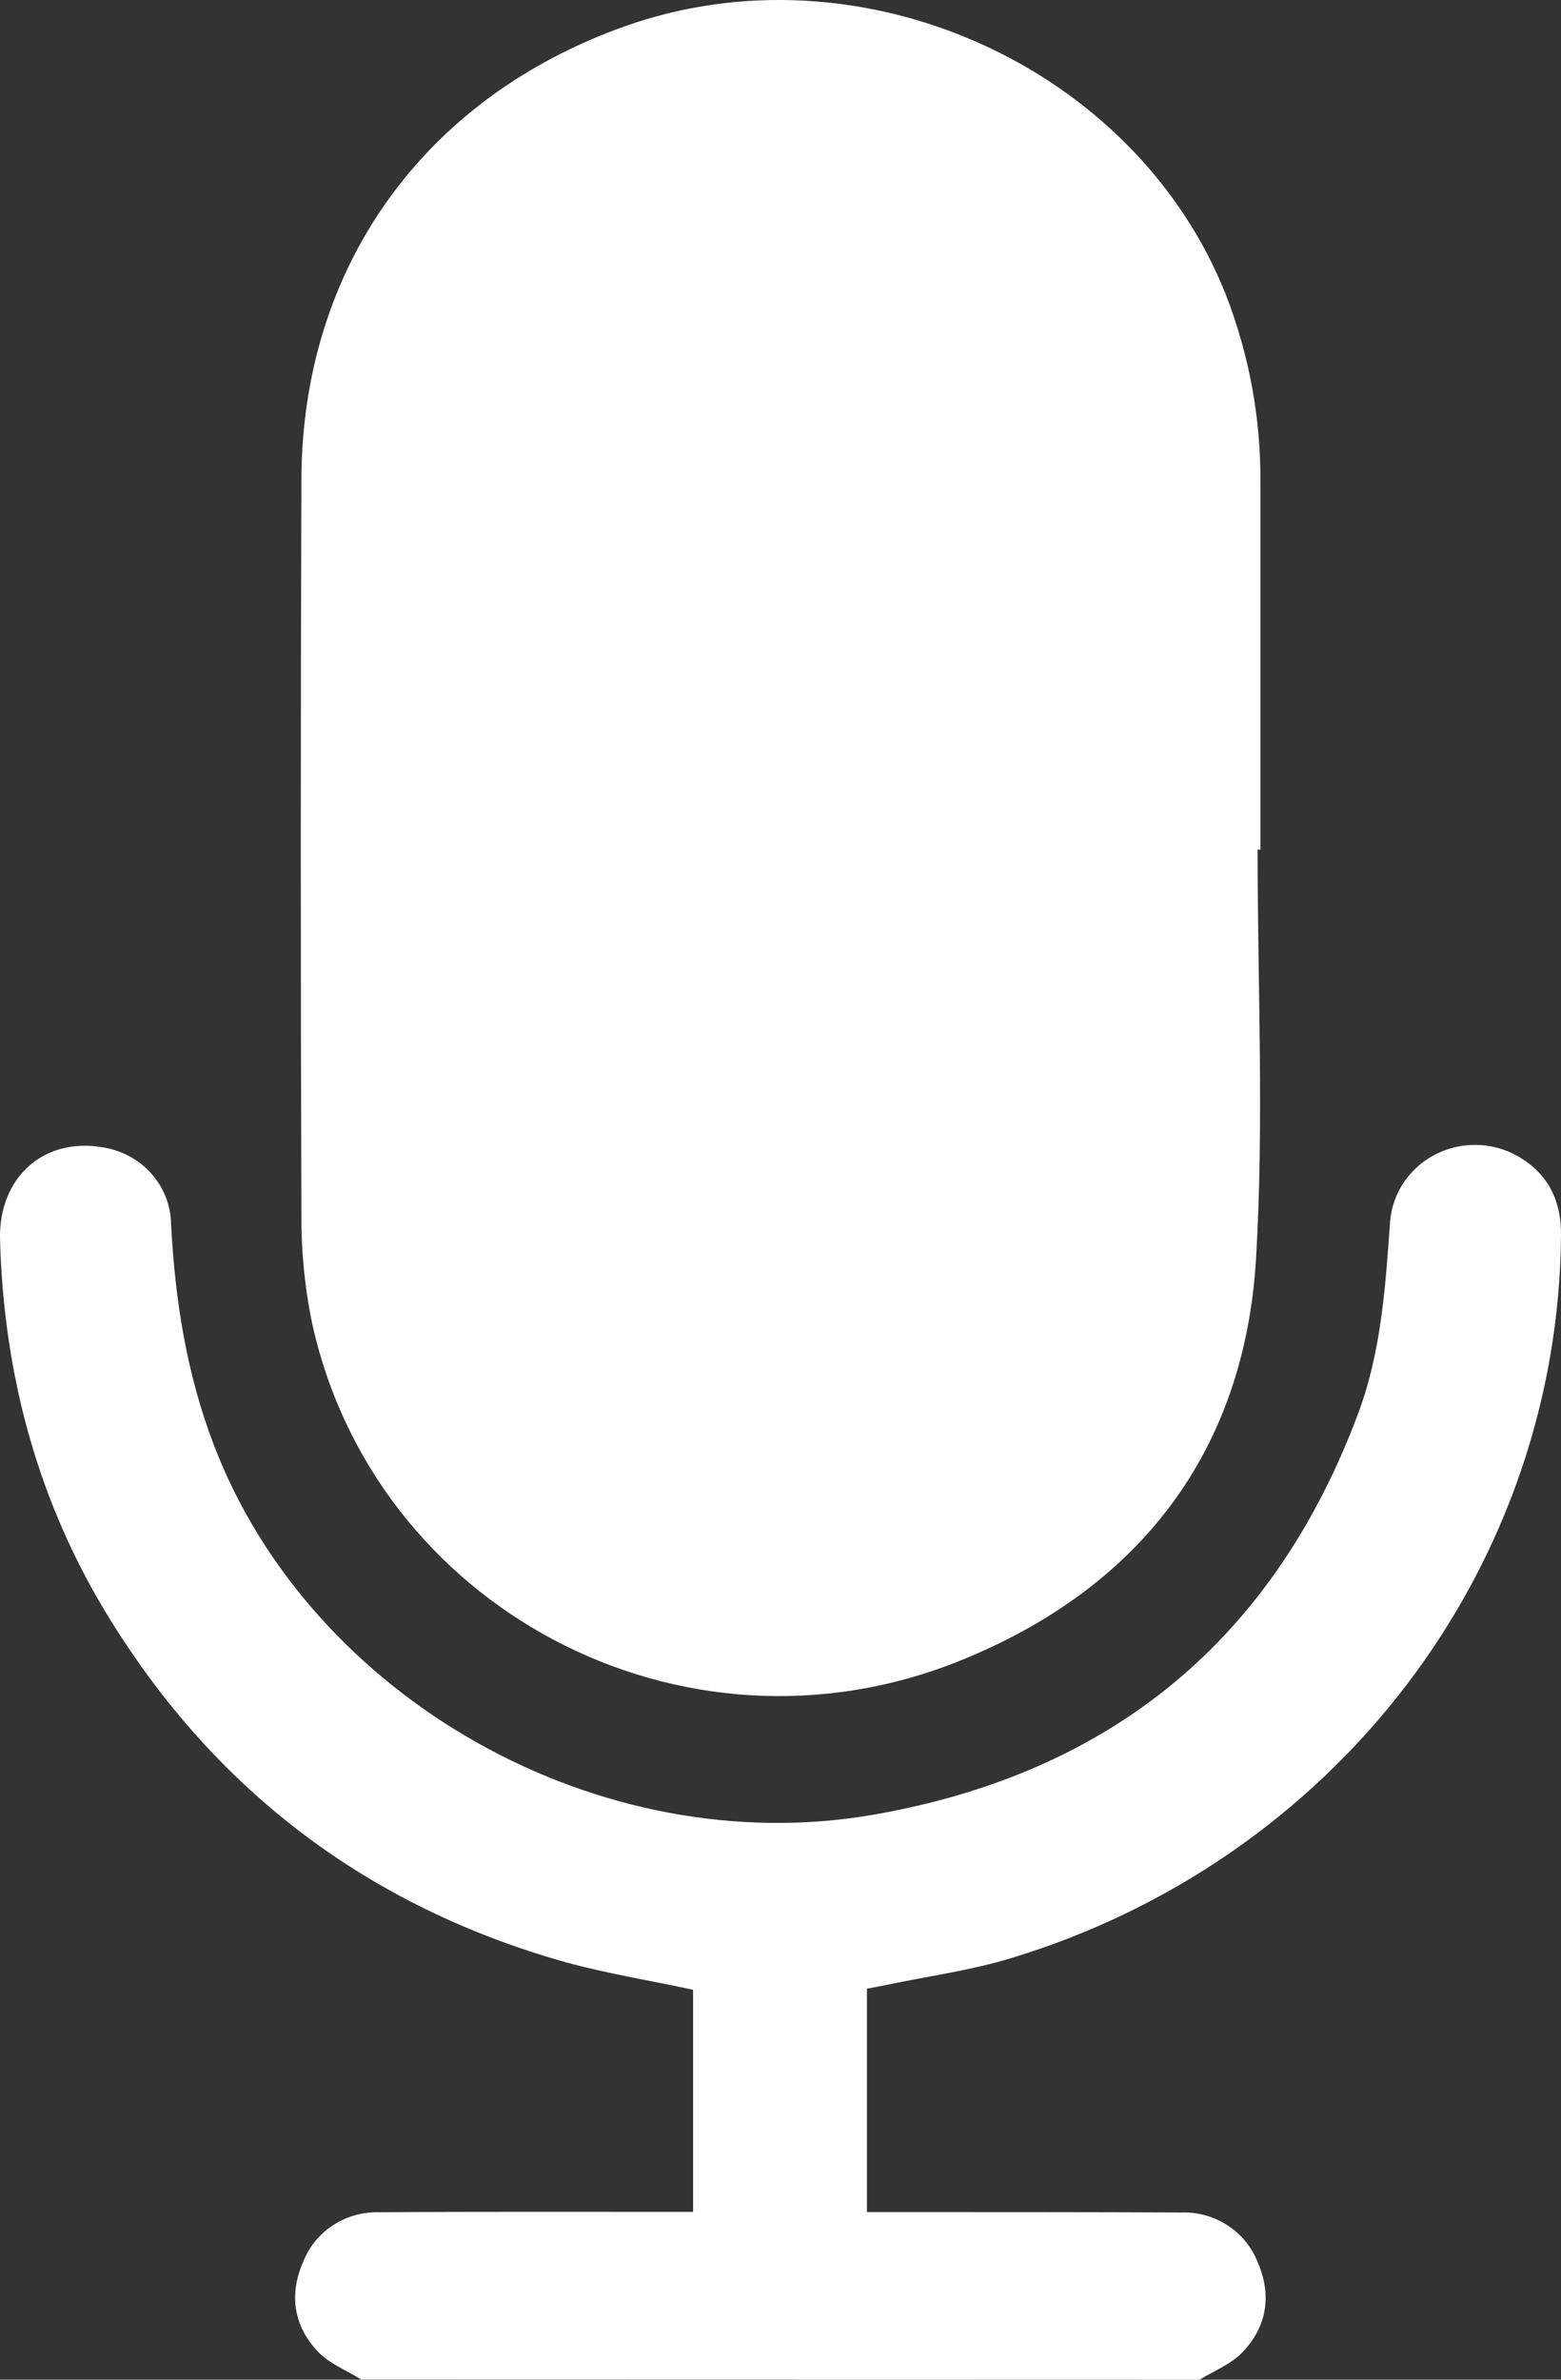
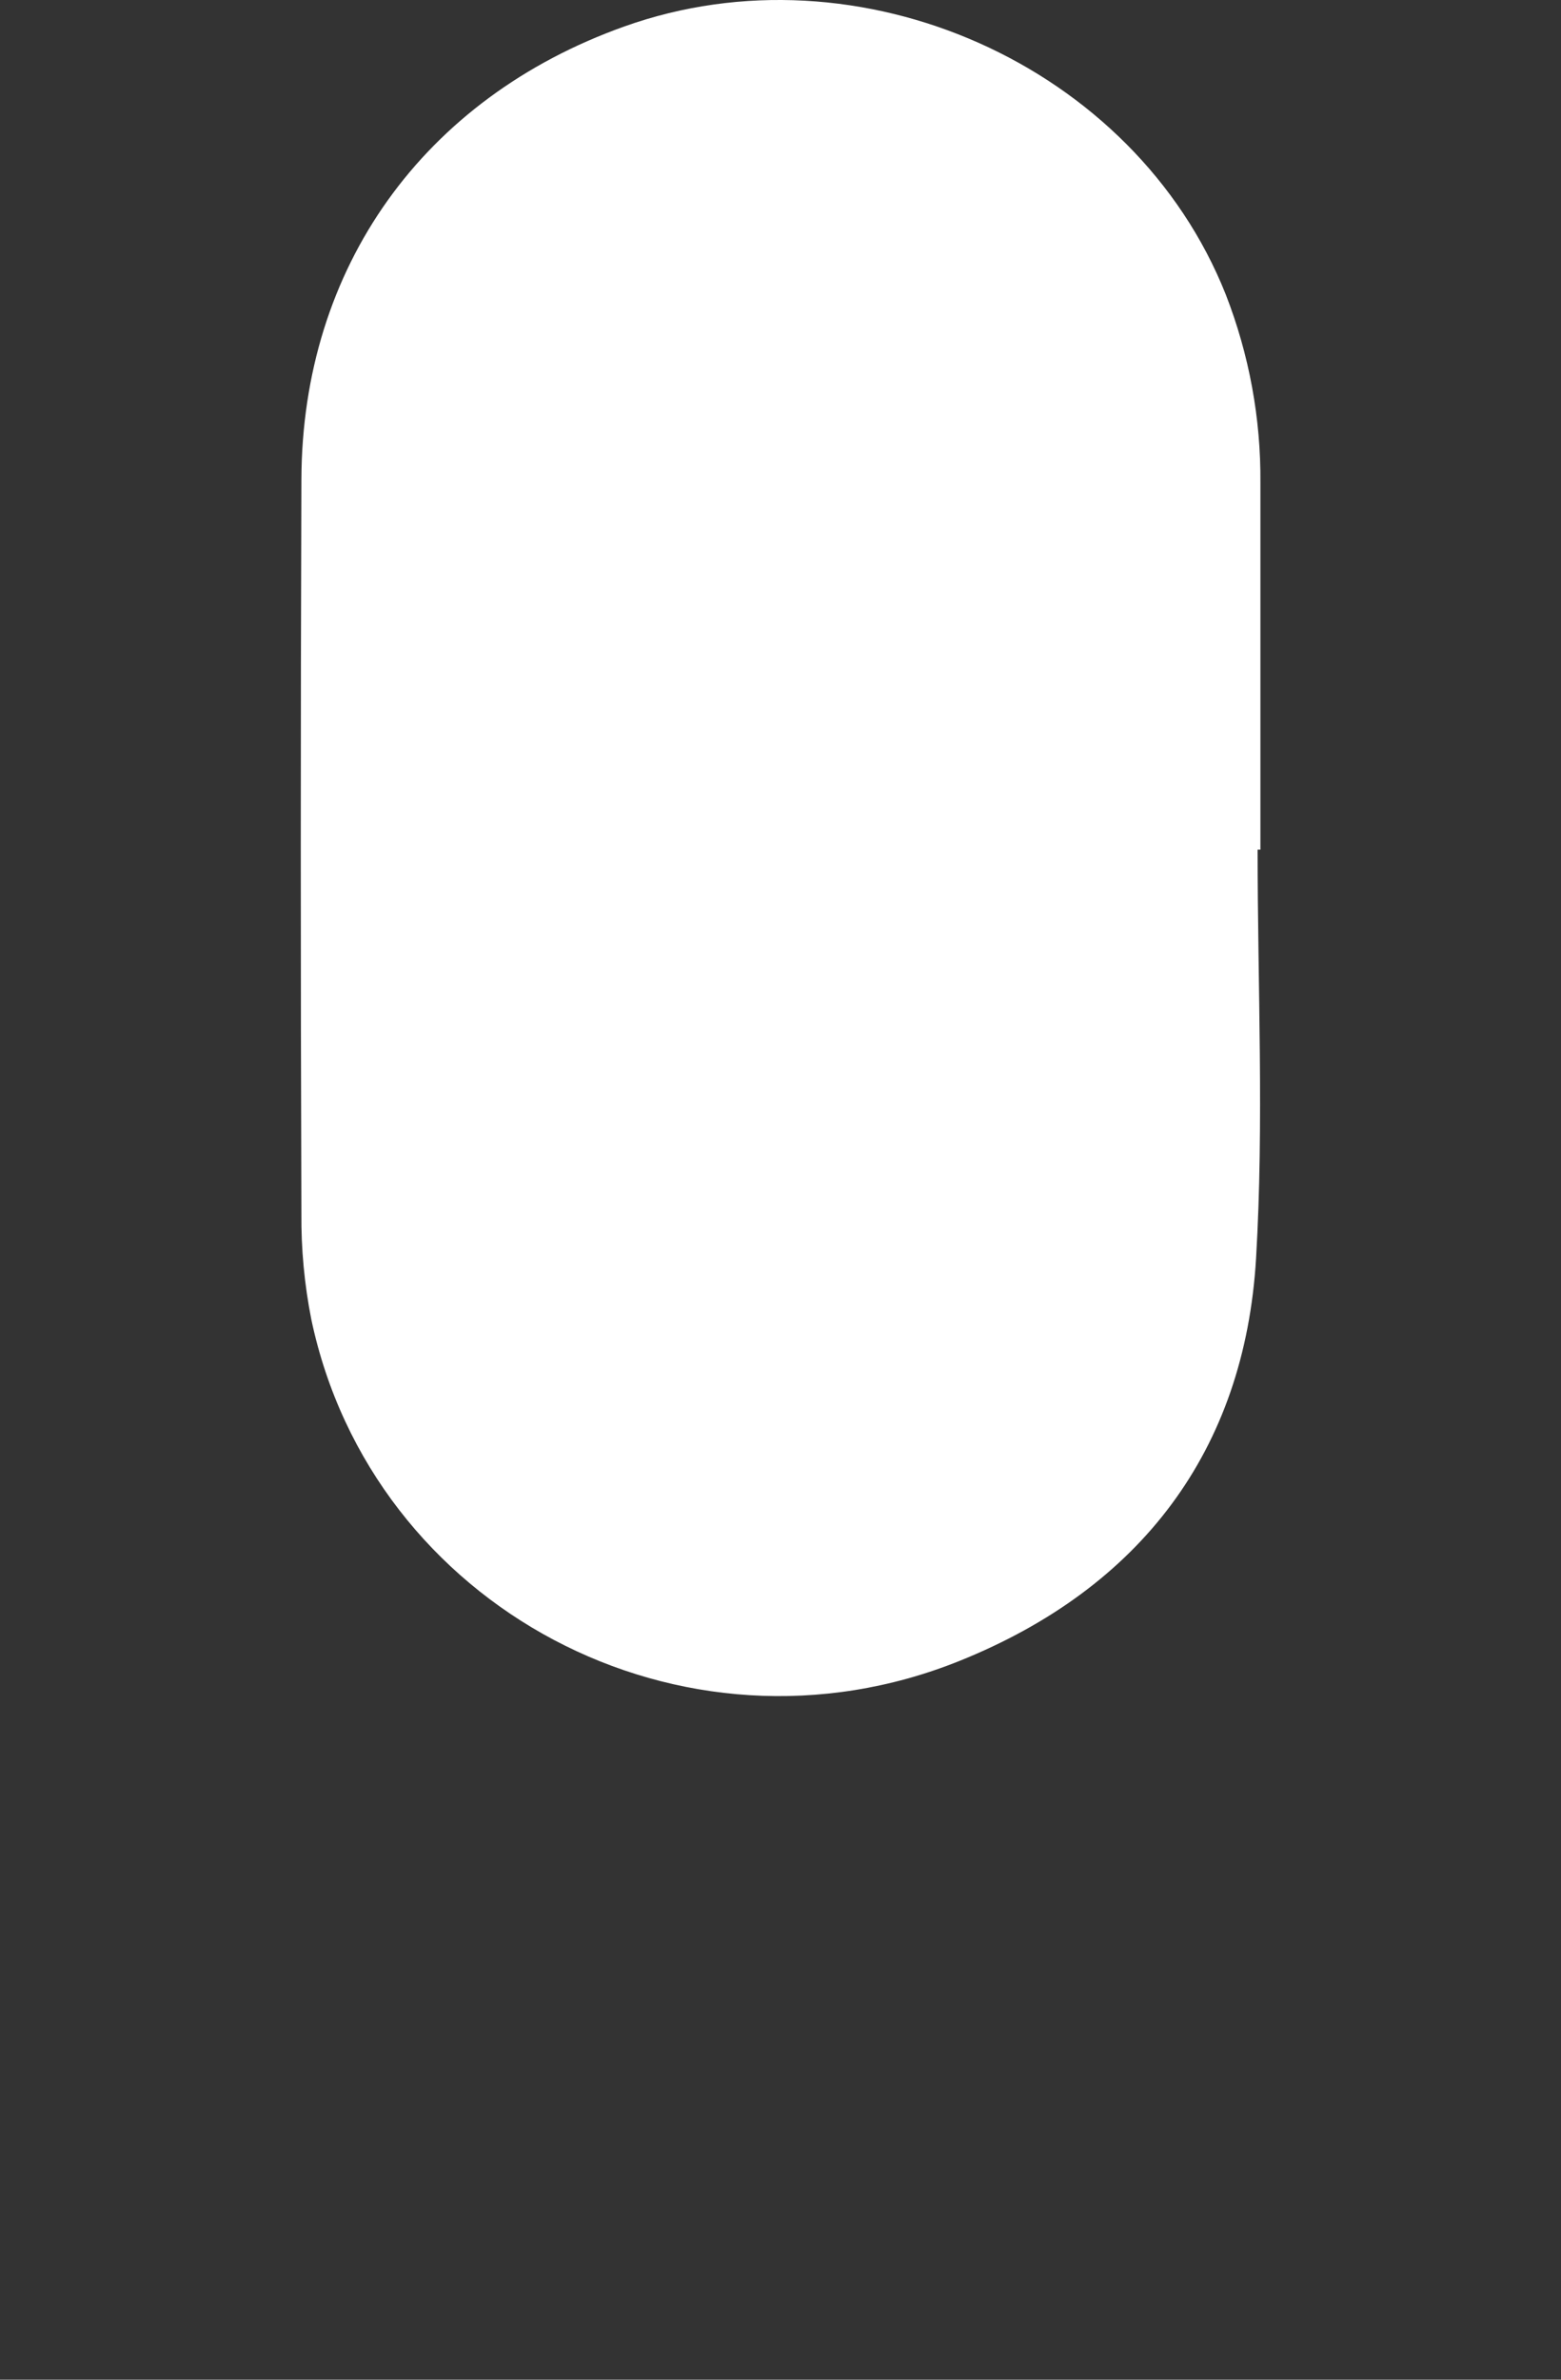
<svg xmlns="http://www.w3.org/2000/svg" width="84" height="128" viewBox="0 0 84 128" fill="none">
  <rect x="0" y="0" width="84" height="128" fill="#333333" stroke="none" />
-   <path d="M19.439 127.989C18.662 127.503 17.744 127.146 17.133 126.516C15.792 125.116 15.539 123.411 16.321 121.643C16.639 120.837 17.209 120.148 17.949 119.673C18.689 119.198 19.562 118.961 20.448 118.995C25.575 118.955 30.702 118.977 35.826 118.973H37.295V107.026C35.029 106.536 32.707 106.164 30.468 105.553C19.813 102.559 11.643 96.346 5.926 87.113C2.049 80.852 0.203 73.987 0.002 66.684C-0.088 63.321 2.374 61.126 5.606 61.727C6.605 61.897 7.512 62.402 8.169 63.155C8.827 63.908 9.194 64.862 9.207 65.852C9.419 69.903 10.031 73.854 11.495 77.692C16.713 91.377 32.296 100.18 47.028 97.605C59.968 95.344 68.595 88.03 73.08 76.042C74.323 72.728 74.553 69.221 74.802 65.73C74.86 64.946 75.128 64.191 75.58 63.541C76.033 62.891 76.653 62.368 77.378 62.027C78.103 61.685 78.908 61.536 79.712 61.594C80.515 61.653 81.288 61.917 81.953 62.36C83.43 63.321 84.018 64.747 84 66.441C83.935 75.148 81.032 83.609 75.71 90.6C70.389 97.591 62.925 102.75 54.398 105.328C52.25 105.984 49.992 106.286 47.783 106.75C47.406 106.827 47.051 106.893 46.651 106.967V118.984H48.033C53.202 118.984 58.37 118.984 63.535 119.006C64.421 118.972 65.296 119.209 66.036 119.684C66.777 120.159 67.347 120.848 67.666 121.654C68.448 123.426 68.195 125.127 66.854 126.527C66.243 127.164 65.344 127.521 64.547 128L19.439 127.989Z" fill="white" />
  <path d="M67.674 45.703C67.674 53.031 68.021 60.379 67.591 67.682C66.979 78.016 61.387 85.411 51.642 89.334C36.691 95.355 20.013 86.446 16.751 70.963C16.379 69.083 16.201 67.17 16.219 65.255C16.174 52.1 16.174 38.942 16.219 25.782C16.257 14.383 22.781 5.283 33.587 1.427C46.254 -3.096 61.059 3.515 65.959 15.838C67.22 19.072 67.852 22.506 67.825 25.966C67.825 32.544 67.825 39.125 67.825 45.703H67.674Z" fill="white" />
</svg>